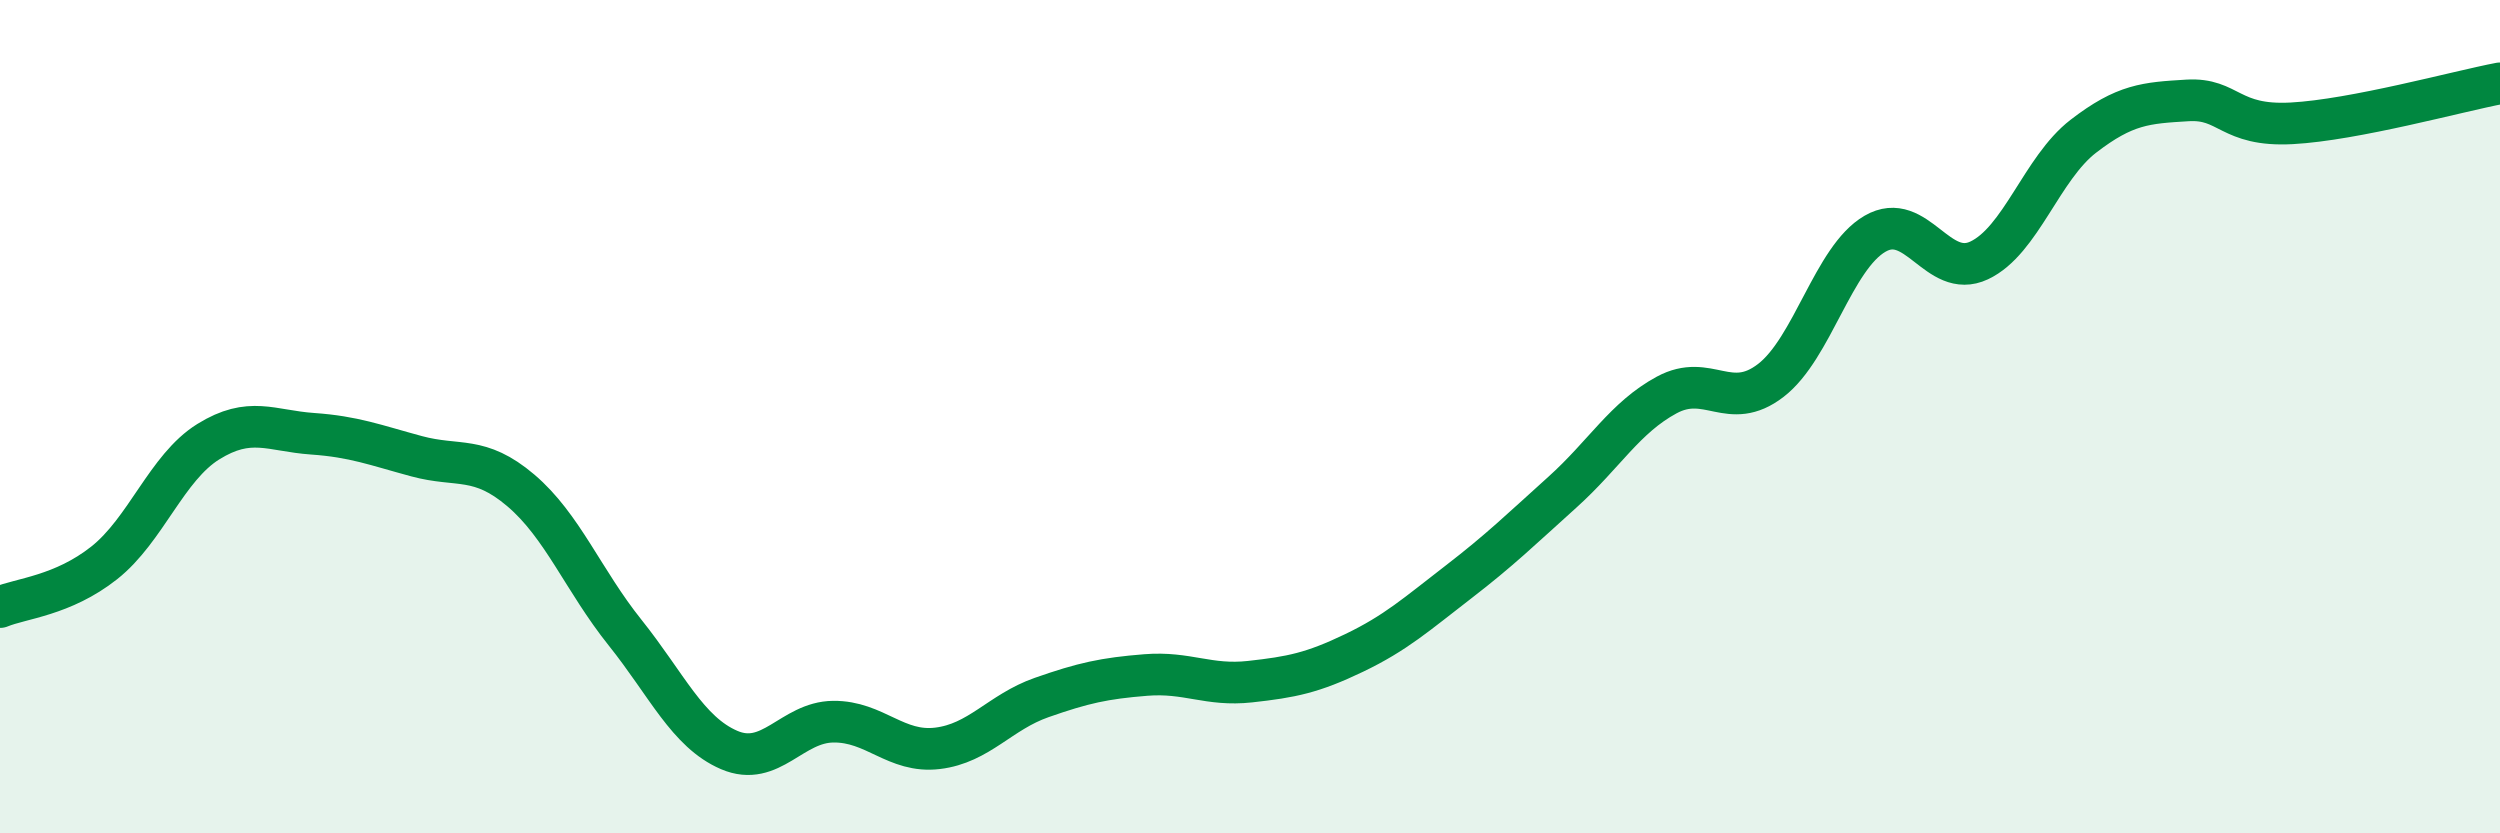
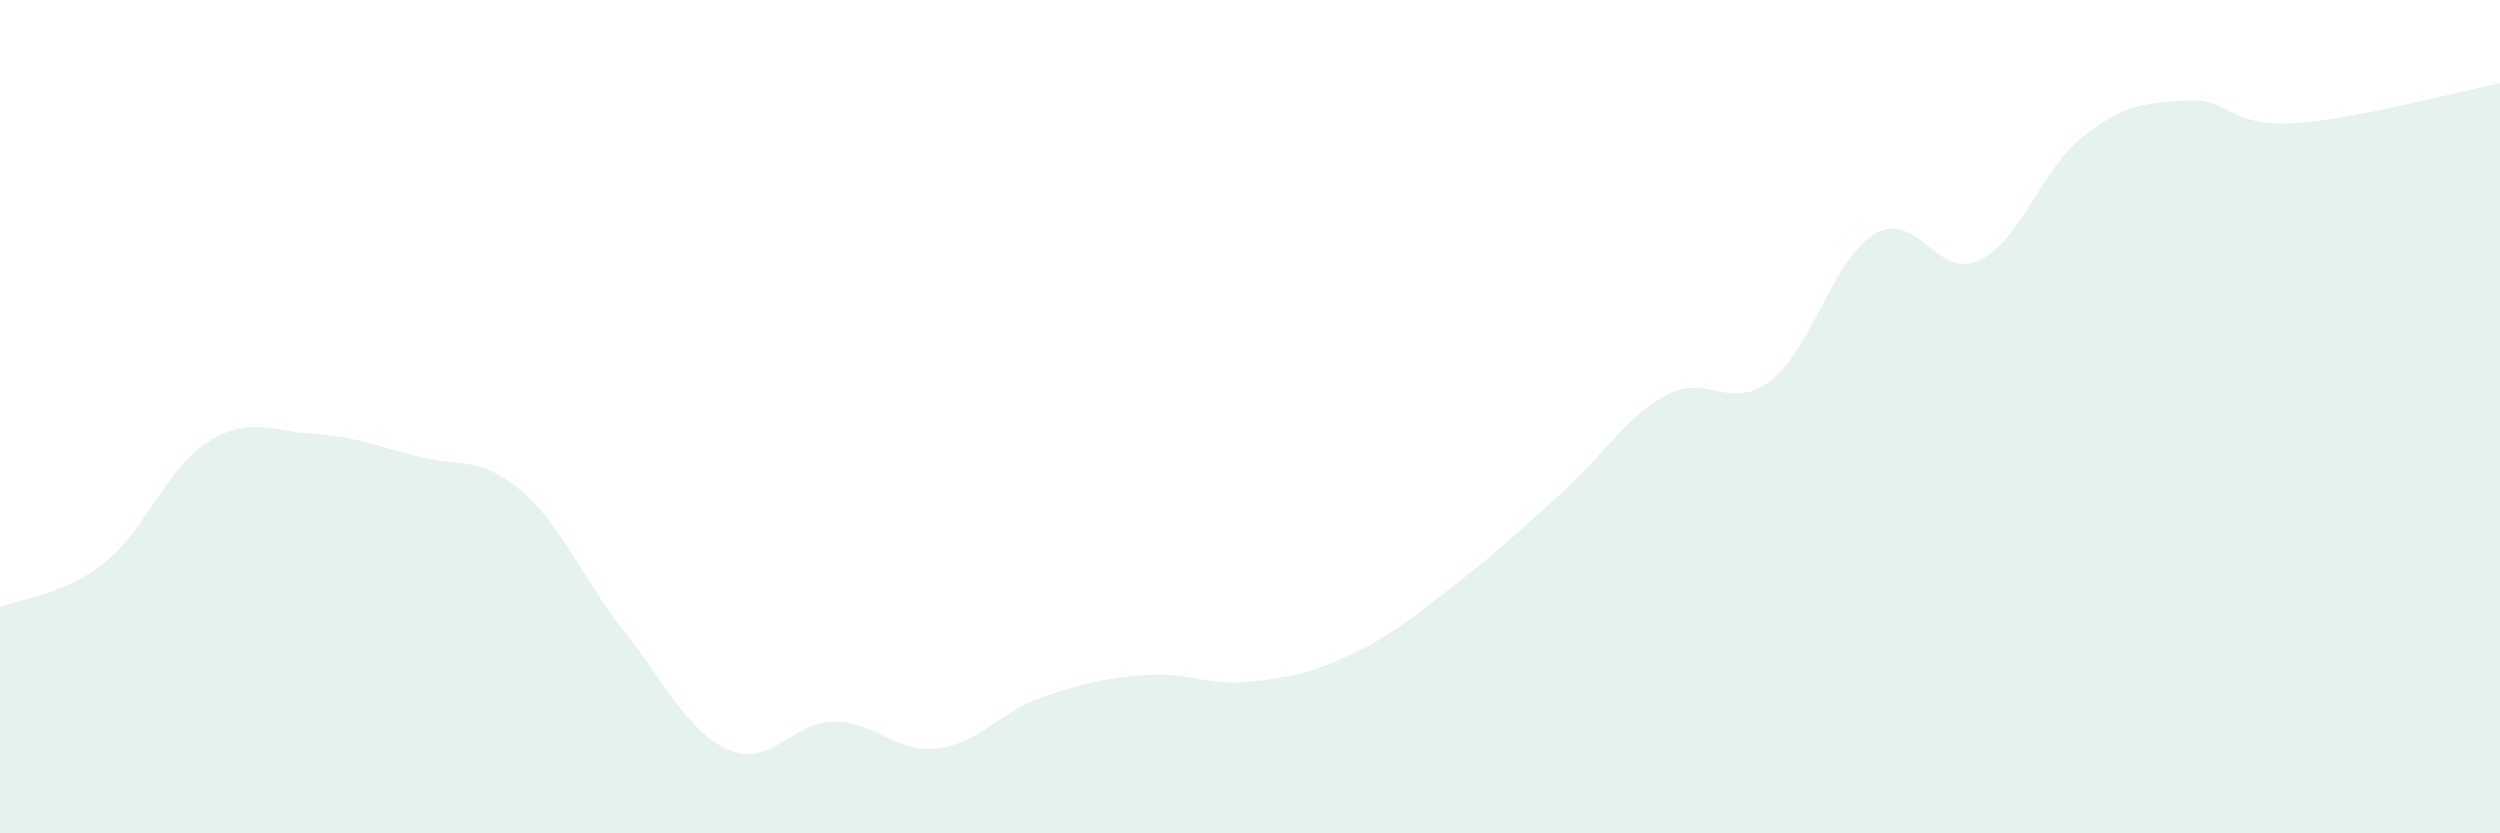
<svg xmlns="http://www.w3.org/2000/svg" width="60" height="20" viewBox="0 0 60 20">
  <path d="M 0,14.57 C 0.5,14.36 1.5,14.3 2.5,13.51 C 3.5,12.72 4,11.22 5,10.6 C 6,9.98 6.5,10.34 7.5,10.41 C 8.5,10.48 9,10.68 10,10.95 C 11,11.22 11.5,10.92 12.5,11.77 C 13.5,12.62 14,13.93 15,15.18 C 16,16.43 16.5,17.57 17.5,18 C 18.5,18.43 19,17.33 20,17.32 C 21,17.31 21.5,18.08 22.5,17.96 C 23.5,17.84 24,17.09 25,16.74 C 26,16.39 26.5,16.28 27.5,16.2 C 28.5,16.12 29,16.47 30,16.36 C 31,16.25 31.5,16.15 32.5,15.67 C 33.5,15.19 34,14.74 35,13.97 C 36,13.2 36.5,12.71 37.5,11.81 C 38.5,10.91 39,10.02 40,9.48 C 41,8.94 41.5,9.9 42.5,9.13 C 43.5,8.36 44,6.19 45,5.61 C 46,5.03 46.5,6.72 47.5,6.25 C 48.5,5.78 49,4.04 50,3.27 C 51,2.5 51.5,2.47 52.5,2.41 C 53.5,2.35 53.5,3.04 55,2.96 C 56.5,2.88 59,2.19 60,2L60 20L0 20Z" fill="#008740" opacity="0.1" stroke-linecap="round" stroke-linejoin="round" />
-   <path d="M 0,14.57 C 0.5,14.36 1.5,14.3 2.5,13.51 C 3.5,12.72 4,11.22 5,10.6 C 6,9.98 6.5,10.34 7.5,10.41 C 8.5,10.48 9,10.68 10,10.95 C 11,11.22 11.5,10.92 12.5,11.77 C 13.5,12.62 14,13.93 15,15.18 C 16,16.43 16.5,17.57 17.5,18 C 18.5,18.43 19,17.33 20,17.32 C 21,17.31 21.5,18.08 22.5,17.96 C 23.5,17.84 24,17.09 25,16.74 C 26,16.39 26.5,16.28 27.5,16.2 C 28.5,16.12 29,16.47 30,16.36 C 31,16.25 31.5,16.15 32.5,15.67 C 33.5,15.19 34,14.74 35,13.97 C 36,13.2 36.5,12.71 37.5,11.81 C 38.5,10.91 39,10.02 40,9.48 C 41,8.94 41.5,9.9 42.5,9.13 C 43.5,8.36 44,6.19 45,5.61 C 46,5.03 46.5,6.72 47.5,6.25 C 48.5,5.78 49,4.04 50,3.27 C 51,2.5 51.5,2.47 52.5,2.41 C 53.5,2.35 53.5,3.04 55,2.96 C 56.5,2.88 59,2.19 60,2" stroke="#008740" stroke-width="1" fill="none" stroke-linecap="round" stroke-linejoin="round" />
</svg>